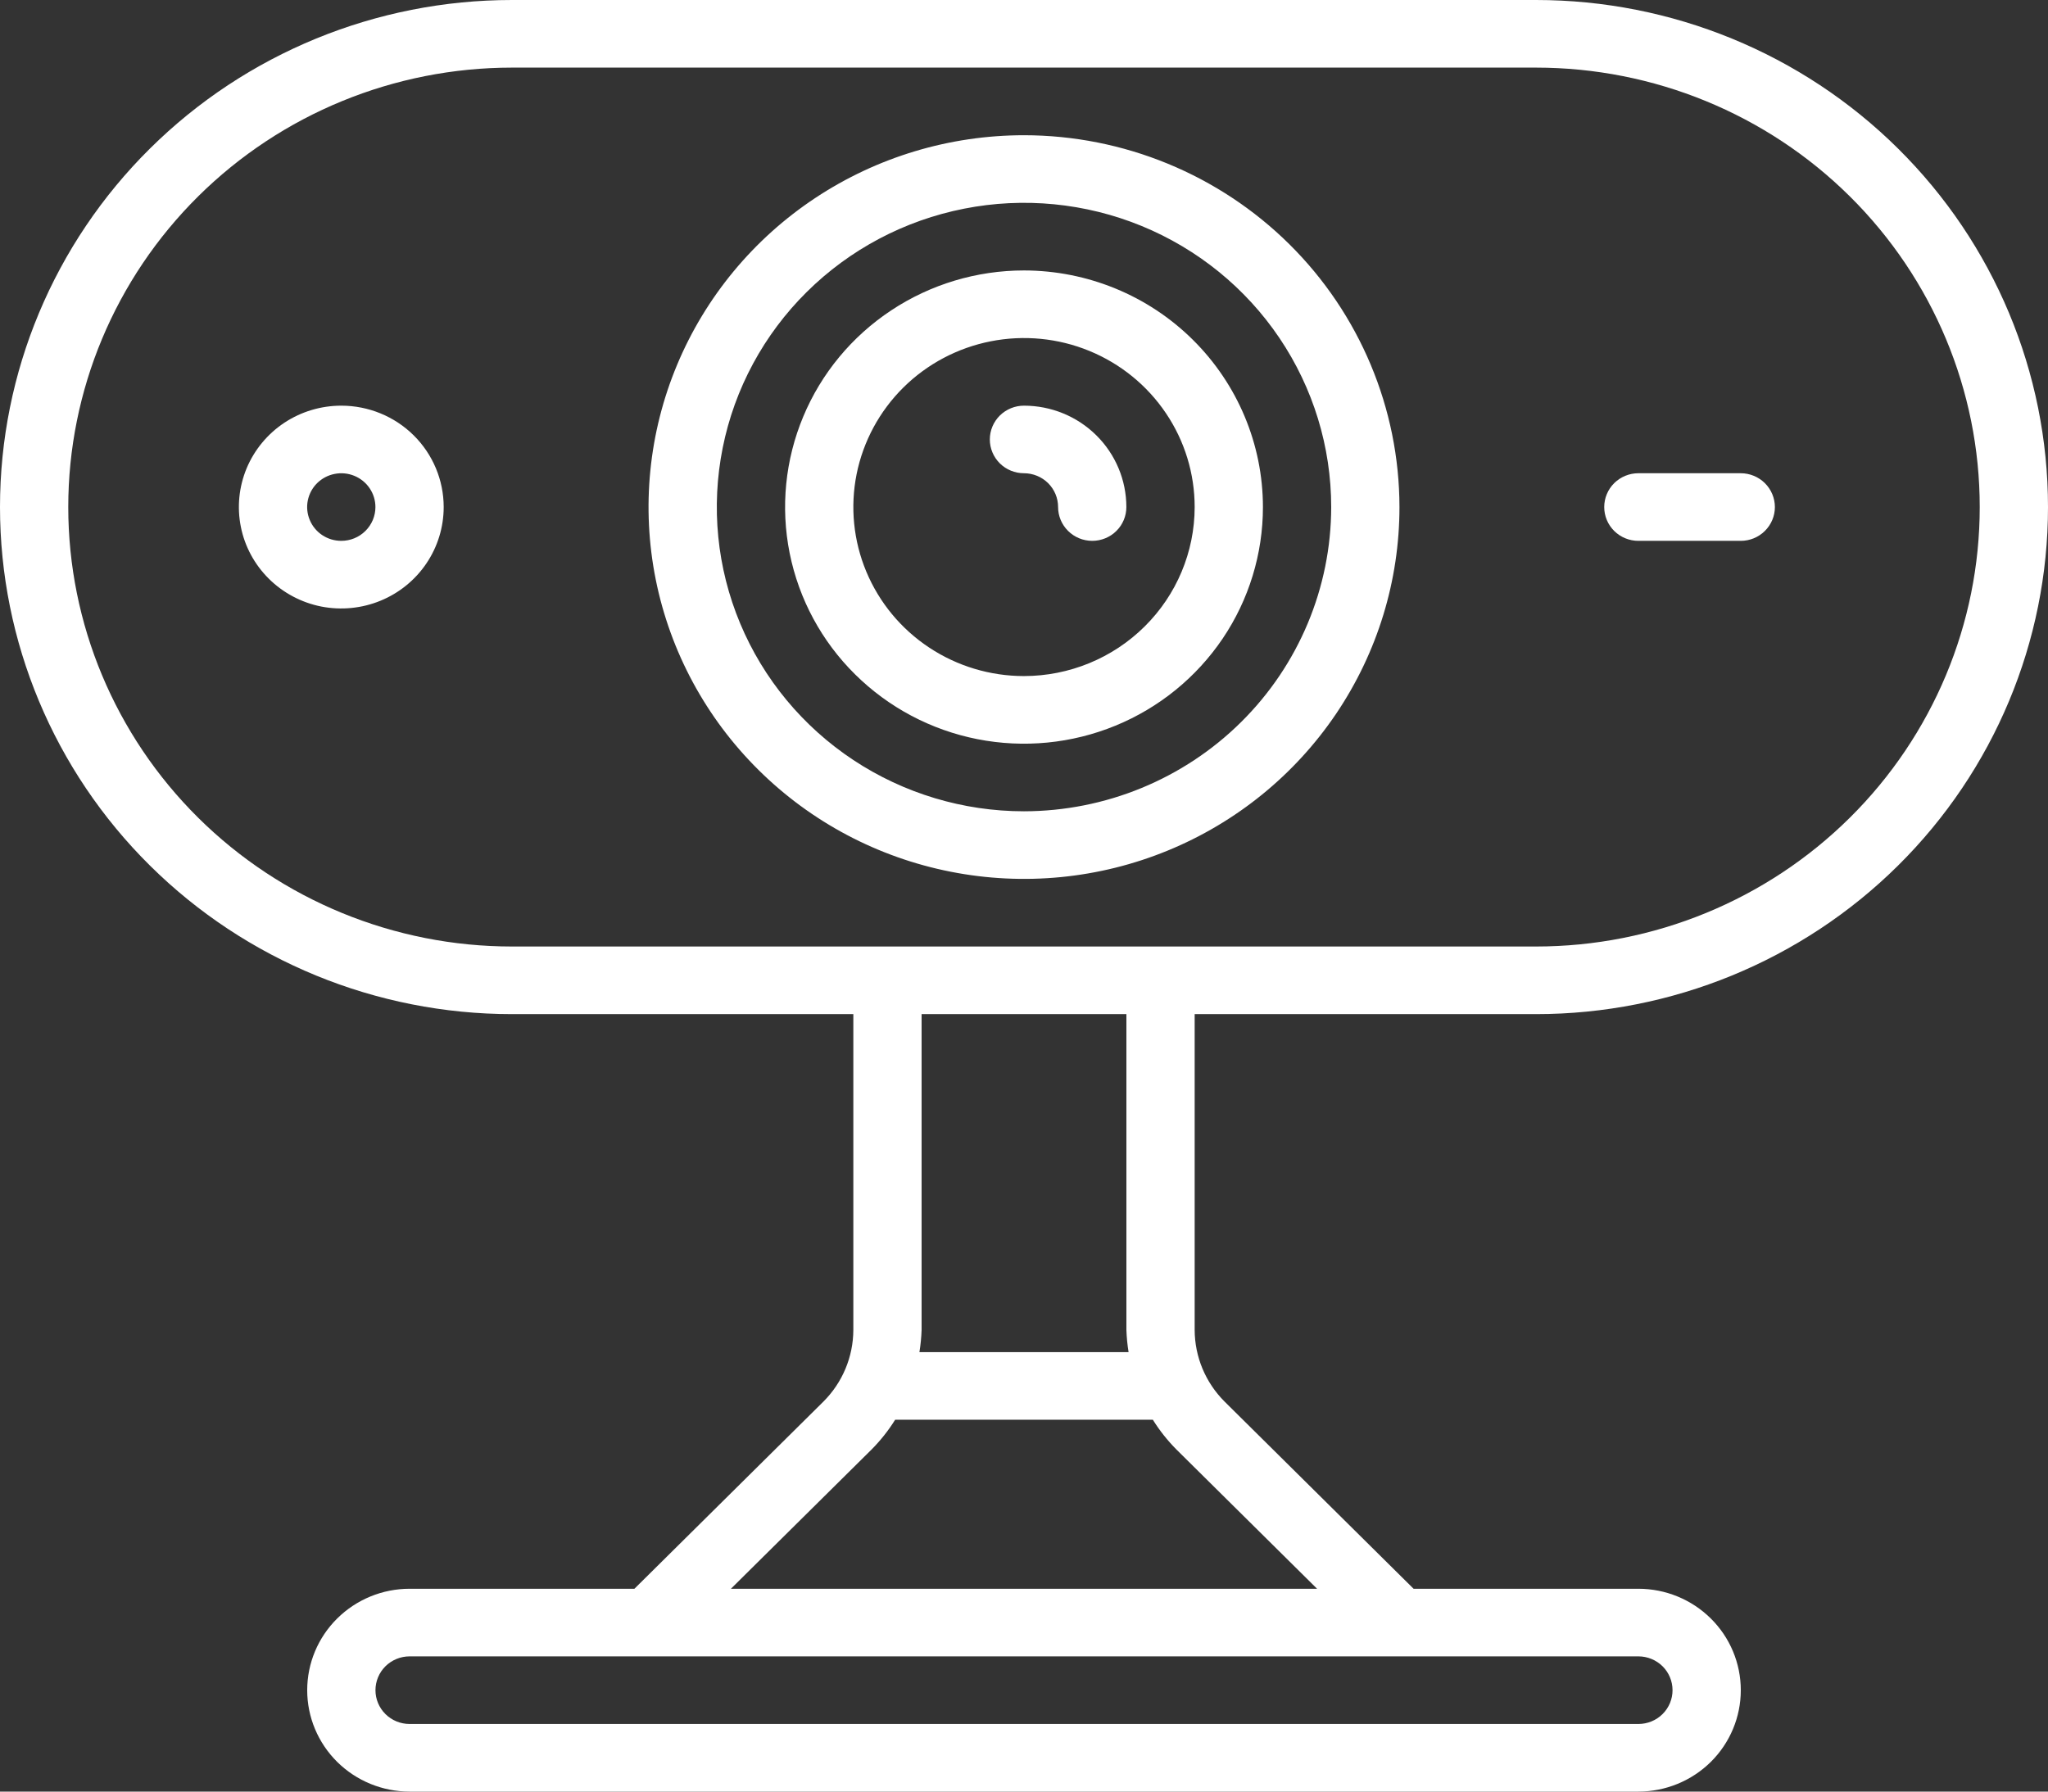
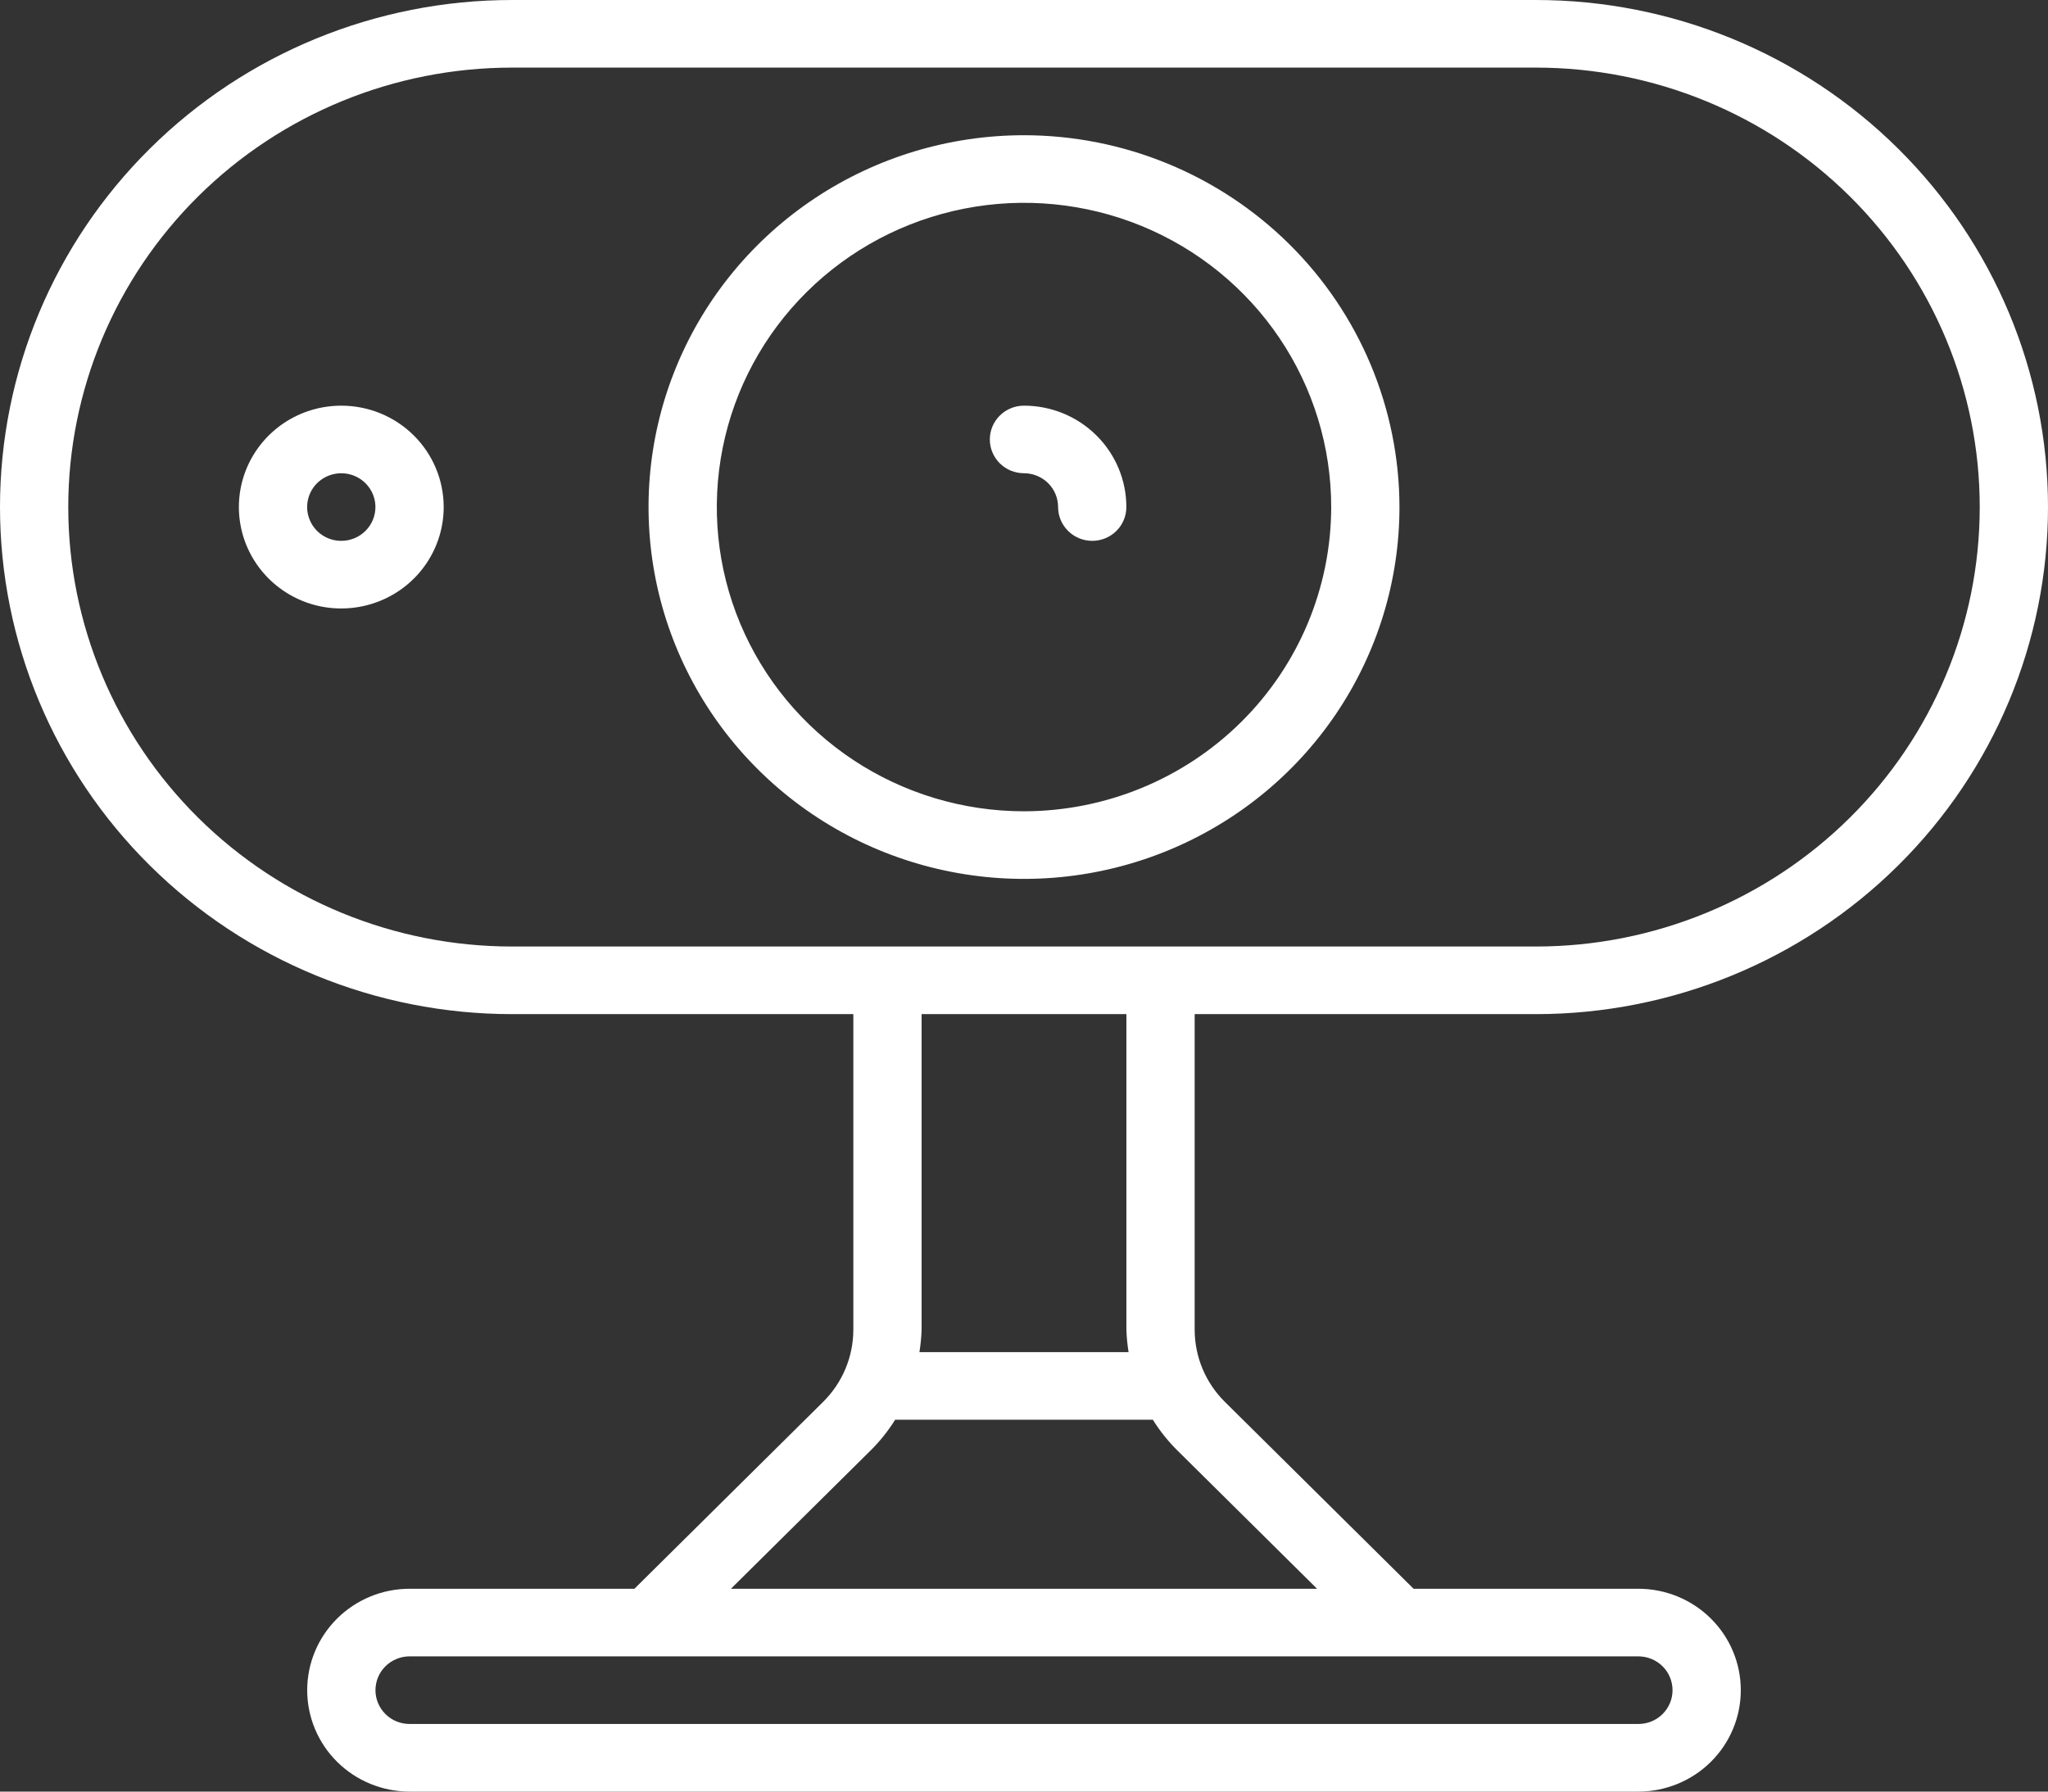
<svg xmlns="http://www.w3.org/2000/svg" width="48" height="42" viewBox="0 0 48 42" fill="none">
  <rect x="0" y="0" width="48" height="42" fill="#333333" stroke="none" />
  <path d="M36 0H12C8.817 0 5.765 1.252 3.515 3.482C1.264 5.711 0 8.734 0 11.887C0 15.039 1.264 18.063 3.515 20.292C5.765 22.521 8.817 23.774 12 23.774H20V31.177C19.998 31.808 19.746 32.411 19.298 32.858L14.869 37.245H9.6C8.963 37.245 8.353 37.496 7.903 37.942C7.453 38.387 7.2 38.992 7.2 39.623C7.2 40.253 7.453 40.858 7.903 41.304C8.353 41.749 8.963 42 9.6 42H38.4C39.036 42 39.647 41.749 40.097 41.304C40.547 40.858 40.8 40.253 40.8 39.623C40.8 38.992 40.547 38.387 40.097 37.942C39.647 37.496 39.036 37.245 38.4 37.245H33.131L28.702 32.858C28.254 32.411 28.002 31.808 28 31.177V23.774H36C39.183 23.774 42.235 22.521 44.485 20.292C46.736 18.063 48 15.039 48 11.887C48 8.734 46.736 5.711 44.485 3.482C42.235 1.252 39.183 0 36 0ZM38.4 38.83C38.612 38.83 38.816 38.914 38.966 39.062C39.116 39.211 39.2 39.413 39.2 39.623C39.2 39.833 39.116 40.034 38.966 40.183C38.816 40.332 38.612 40.415 38.4 40.415H9.6C9.388 40.415 9.184 40.332 9.034 40.183C8.884 40.034 8.8 39.833 8.8 39.623C8.8 39.413 8.884 39.211 9.034 39.062C9.184 38.914 9.388 38.83 9.6 38.83H38.4ZM30.869 37.245H17.131L20.429 33.979C20.638 33.768 20.823 33.535 20.98 33.283H27.02C27.177 33.535 27.362 33.768 27.571 33.979L30.869 37.245ZM26.451 31.698H21.549C21.577 31.526 21.594 31.352 21.6 31.177V23.774H26.4V31.177C26.406 31.352 26.423 31.526 26.451 31.698ZM36 22.189H12C9.242 22.189 6.596 21.103 4.646 19.171C2.696 17.239 1.6 14.619 1.6 11.887C1.6 9.155 2.696 6.534 4.646 4.602C6.596 2.67 9.242 1.585 12 1.585H36C38.758 1.585 41.404 2.67 43.354 4.602C45.304 6.534 46.4 9.155 46.4 11.887C46.4 14.619 45.304 17.239 43.354 19.171C41.404 21.103 38.758 22.189 36 22.189Z" fill="white" />
  <path d="M24 3.17C22.26 3.17 20.558 3.681 19.111 4.639C17.664 5.597 16.536 6.958 15.87 8.551C15.204 10.144 15.03 11.896 15.369 13.587C15.709 15.278 16.547 16.831 17.778 18.05C19.008 19.27 20.576 20.1 22.283 20.436C23.99 20.773 25.76 20.6 27.368 19.94C28.976 19.28 30.35 18.163 31.317 16.73C32.284 15.296 32.8 13.611 32.8 11.887C32.797 9.576 31.869 7.36 30.22 5.726C28.57 4.092 26.333 3.172 24 3.17ZM24 19.019C22.576 19.019 21.184 18.6 20 17.817C18.816 17.033 17.893 15.919 17.348 14.616C16.803 13.313 16.661 11.879 16.939 10.495C17.216 9.112 17.902 7.841 18.909 6.844C19.916 5.846 21.199 5.167 22.596 4.892C23.992 4.616 25.44 4.758 26.756 5.297C28.071 5.837 29.196 6.751 29.987 7.924C30.778 9.097 31.2 10.476 31.2 11.887C31.198 13.777 30.439 15.59 29.089 16.927C27.739 18.264 25.909 19.016 24 19.019Z" fill="white" />
-   <path d="M24 6.34C22.893 6.34 21.81 6.665 20.889 7.275C19.968 7.884 19.25 8.751 18.827 9.764C18.403 10.778 18.292 11.893 18.508 12.969C18.724 14.045 19.257 15.034 20.041 15.809C20.824 16.585 21.822 17.114 22.908 17.328C23.994 17.542 25.12 17.432 26.143 17.012C27.167 16.592 28.041 15.881 28.657 14.969C29.272 14.057 29.6 12.984 29.6 11.887C29.599 10.416 29.008 9.006 27.958 7.966C26.909 6.926 25.485 6.342 24 6.34ZM24 15.849C23.209 15.849 22.436 15.617 21.778 15.181C21.12 14.746 20.608 14.127 20.305 13.403C20.002 12.679 19.923 11.883 20.077 11.114C20.232 10.345 20.613 9.639 21.172 9.085C21.731 8.531 22.444 8.154 23.22 8.001C23.996 7.848 24.8 7.926 25.531 8.226C26.262 8.526 26.887 9.034 27.326 9.686C27.766 10.337 28 11.103 28 11.887C27.999 12.938 27.577 13.945 26.827 14.687C26.078 15.43 25.061 15.848 24 15.849Z" fill="white" />
  <path d="M23.999 9.51C23.787 9.51 23.584 9.593 23.433 9.742C23.284 9.89 23.199 10.092 23.199 10.302C23.199 10.512 23.284 10.714 23.433 10.862C23.584 11.011 23.787 11.094 23.999 11.094C24.211 11.094 24.415 11.178 24.565 11.326C24.715 11.475 24.799 11.677 24.799 11.887C24.799 12.097 24.884 12.299 25.034 12.447C25.184 12.596 25.387 12.679 25.599 12.679C25.811 12.679 26.015 12.596 26.165 12.447C26.315 12.299 26.399 12.097 26.399 11.887C26.399 11.256 26.146 10.652 25.696 10.206C25.246 9.76 24.636 9.51 23.999 9.51Z" fill="white" />
  <path d="M7.999 9.51C7.524 9.51 7.06 9.649 6.665 9.91C6.271 10.171 5.963 10.543 5.781 10.977C5.6 11.412 5.552 11.889 5.645 12.351C5.737 12.812 5.966 13.235 6.302 13.568C6.637 13.9 7.065 14.127 7.53 14.219C7.996 14.31 8.479 14.263 8.917 14.083C9.356 13.903 9.73 13.599 9.994 13.208C10.258 12.817 10.399 12.357 10.399 11.887C10.399 11.256 10.146 10.652 9.696 10.206C9.246 9.76 8.635 9.51 7.999 9.51ZM7.999 12.679C7.84 12.679 7.686 12.633 7.554 12.546C7.423 12.459 7.32 12.335 7.26 12.19C7.199 12.045 7.183 11.886 7.214 11.732C7.245 11.579 7.321 11.437 7.433 11.326C7.545 11.216 7.687 11.14 7.843 11.11C7.998 11.079 8.159 11.095 8.305 11.155C8.451 11.215 8.576 11.316 8.664 11.447C8.752 11.577 8.799 11.73 8.799 11.887C8.799 12.097 8.714 12.299 8.564 12.447C8.414 12.596 8.211 12.679 7.999 12.679Z" fill="white" />
-   <path d="M40.799 11.094H38.399C38.187 11.094 37.983 11.178 37.833 11.326C37.683 11.475 37.599 11.677 37.599 11.887C37.599 12.097 37.683 12.299 37.833 12.447C37.983 12.596 38.187 12.679 38.399 12.679H40.799C41.011 12.679 41.214 12.596 41.364 12.447C41.514 12.299 41.599 12.097 41.599 11.887C41.599 11.677 41.514 11.475 41.364 11.326C41.214 11.178 41.011 11.094 40.799 11.094Z" fill="white" />
</svg>